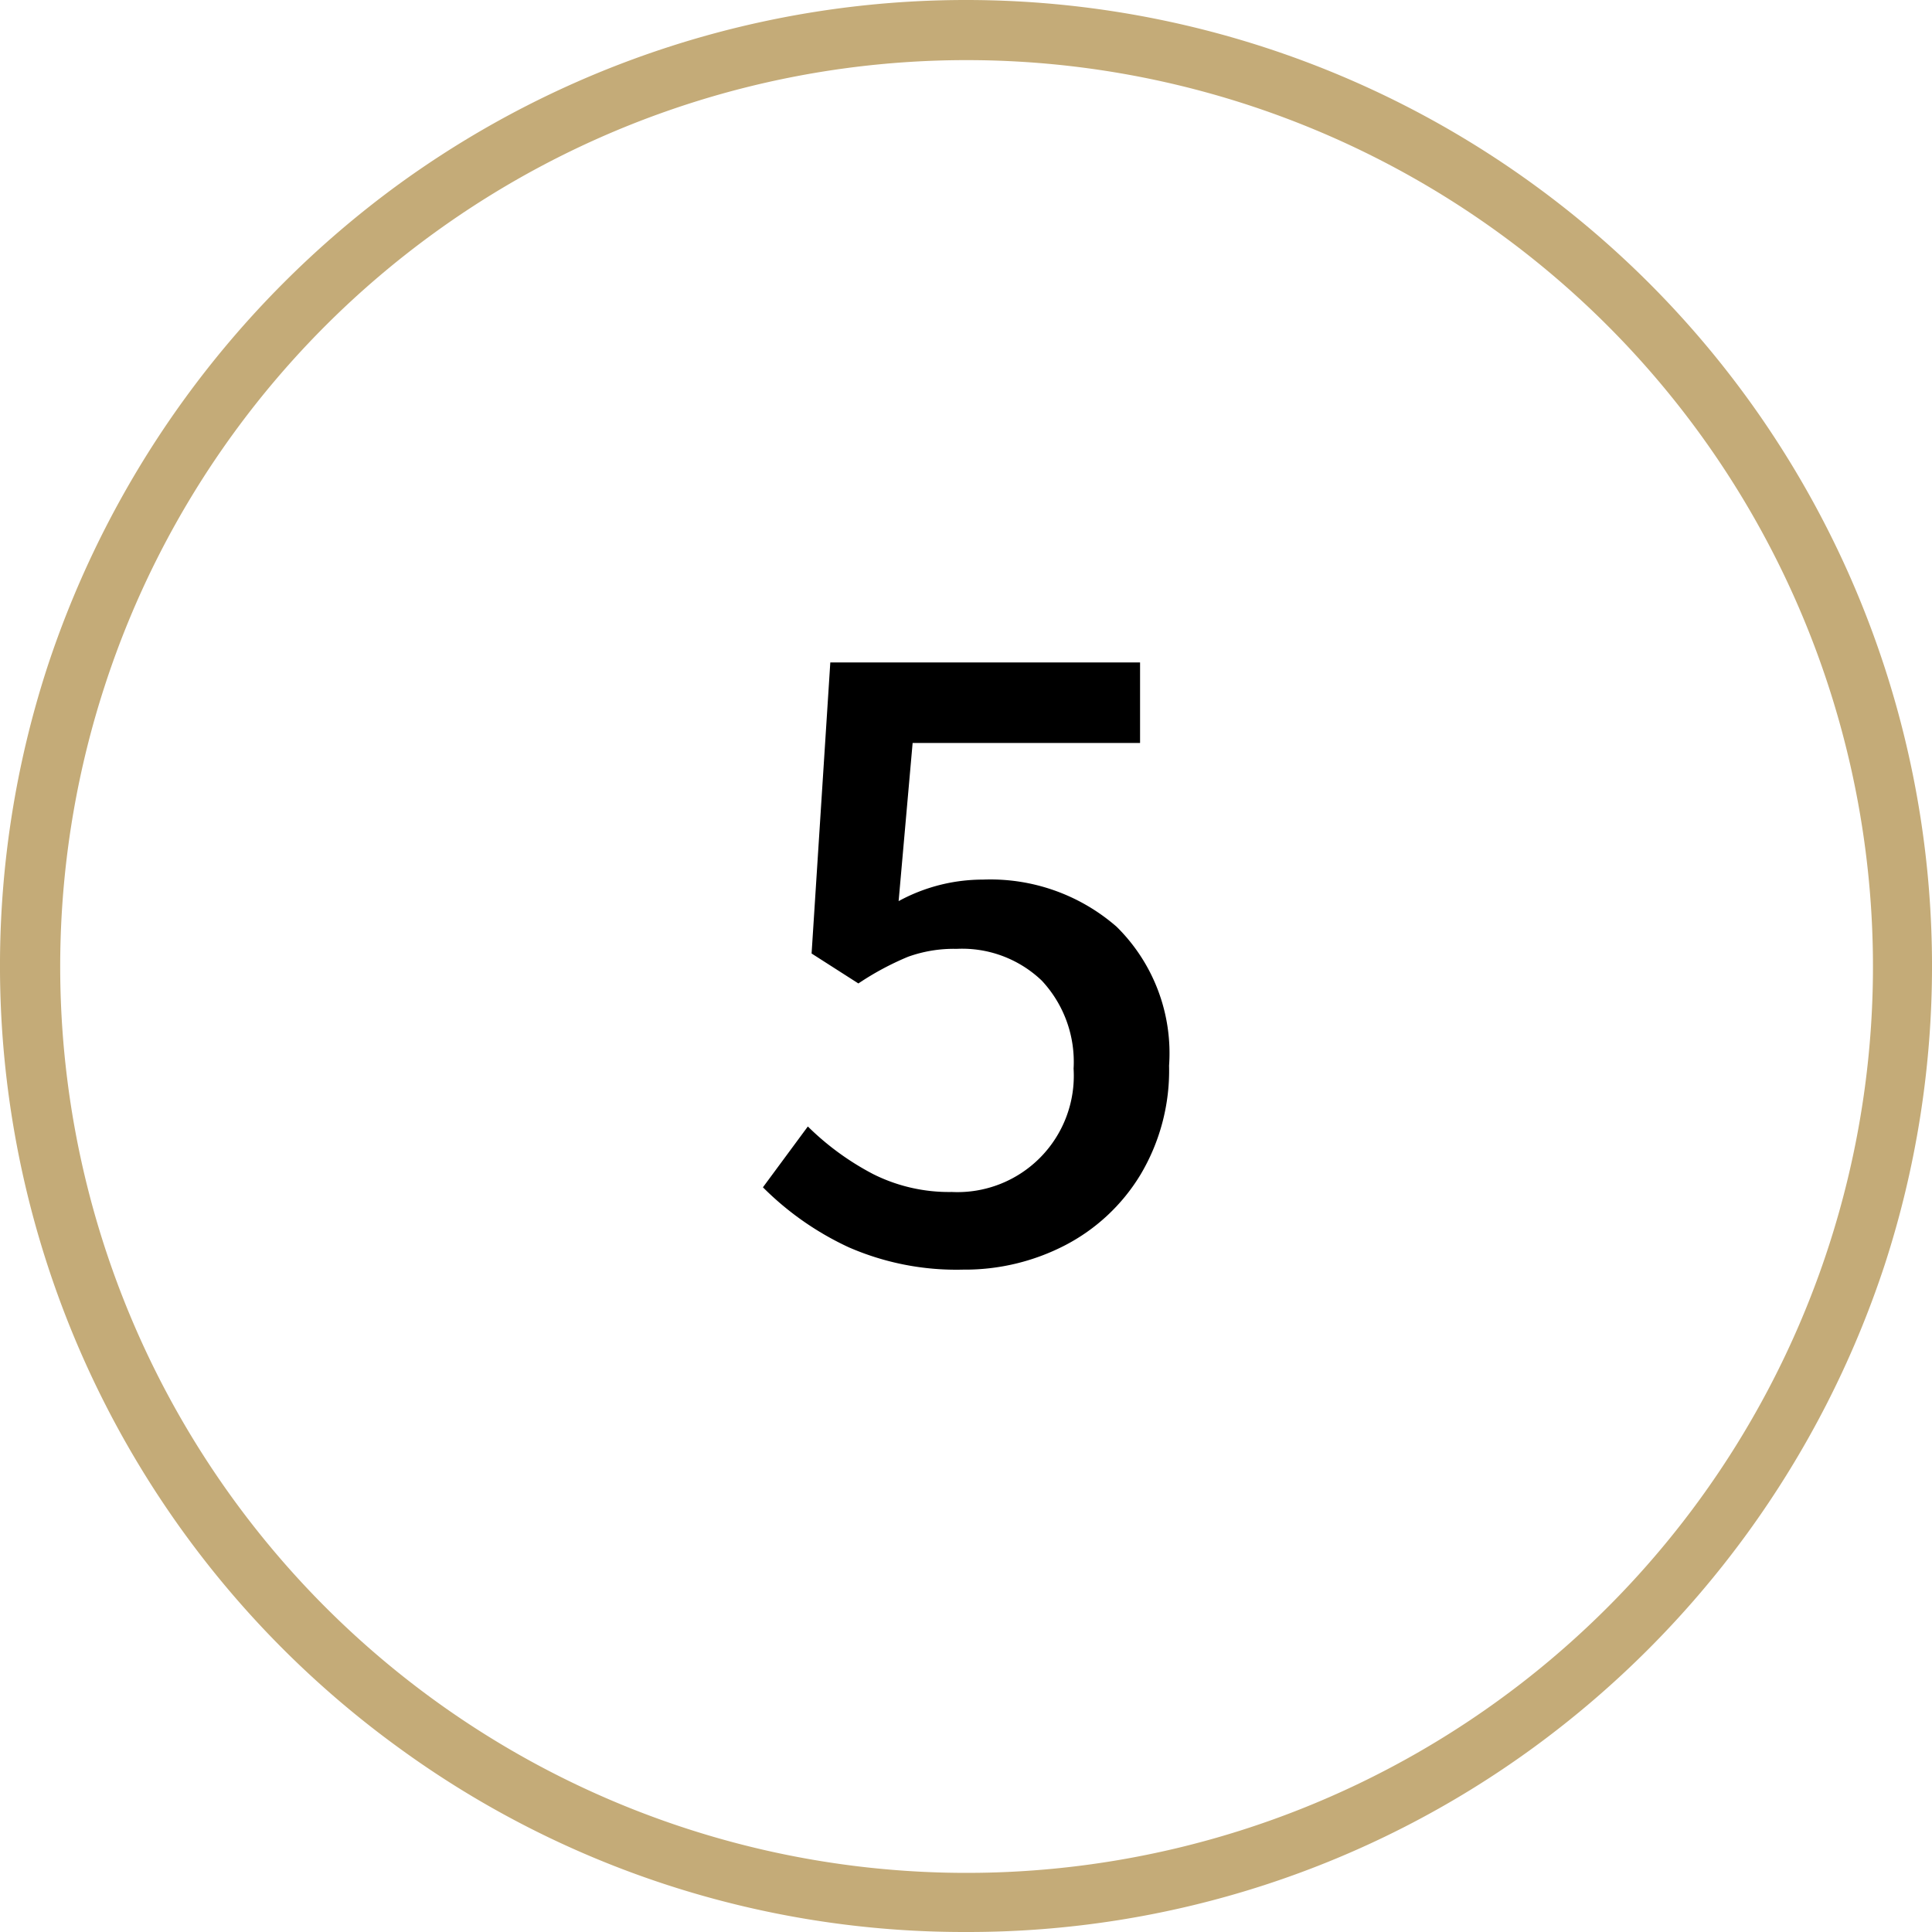
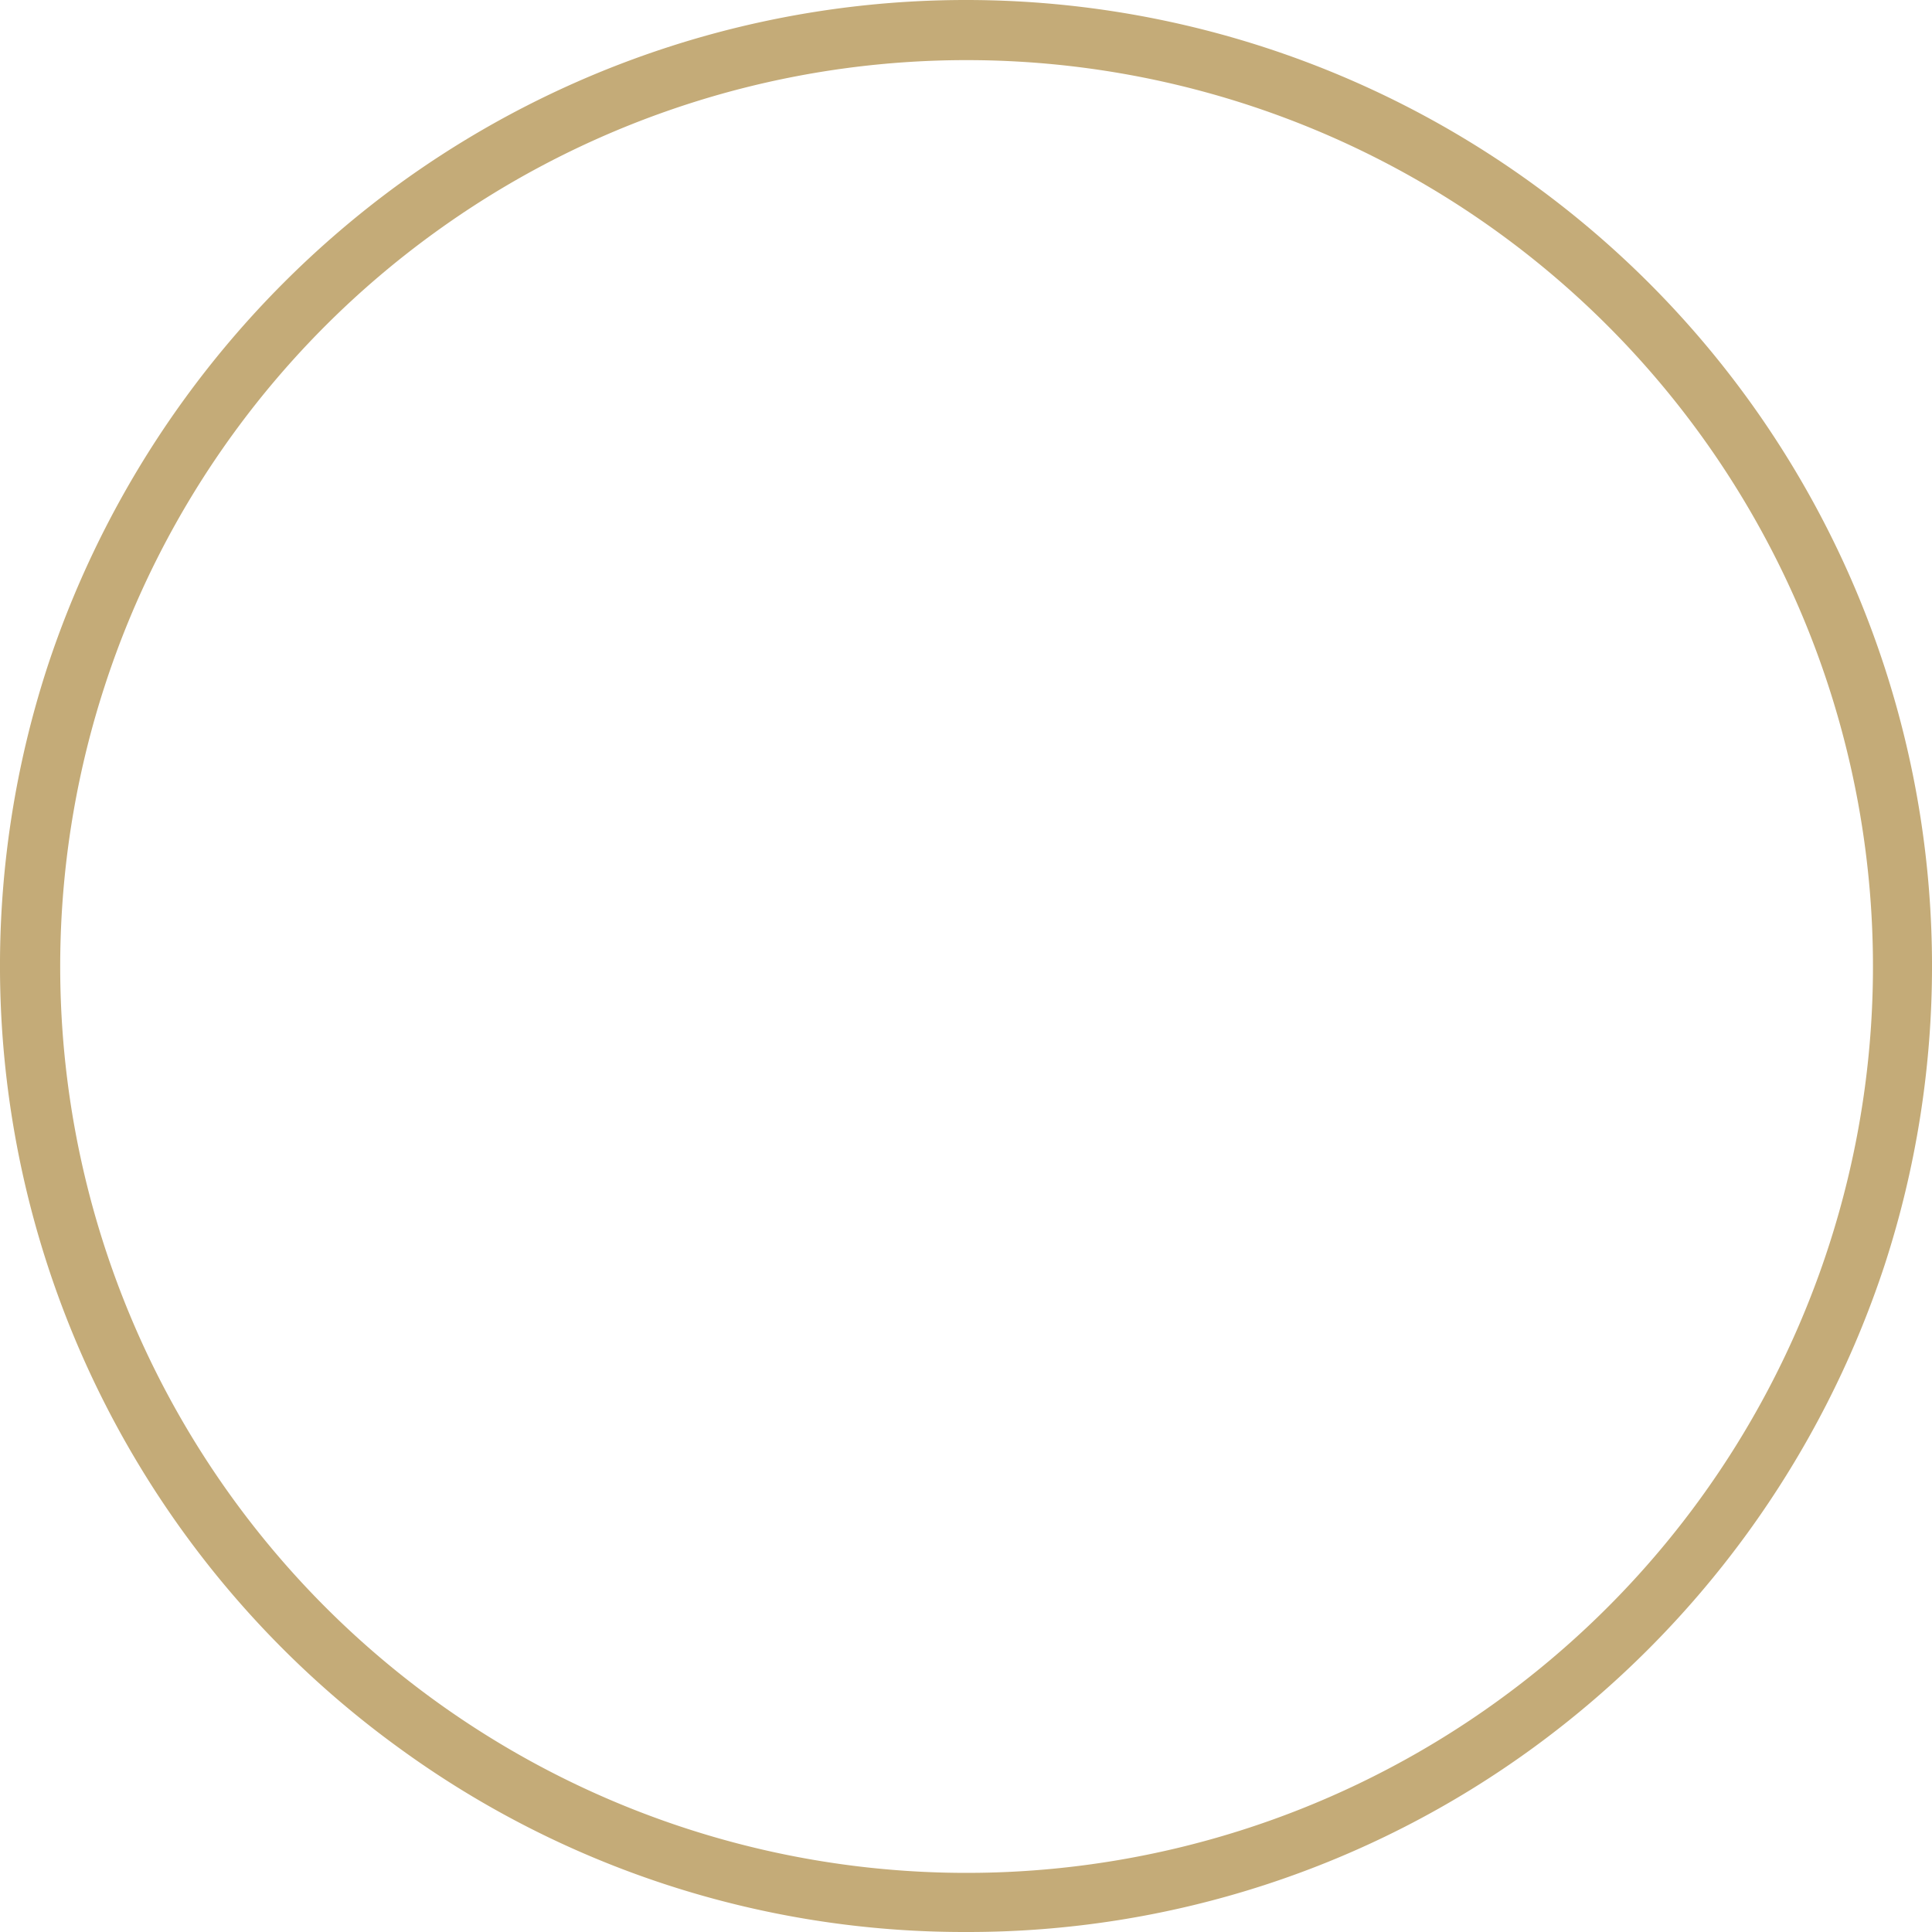
<svg xmlns="http://www.w3.org/2000/svg" id="Circle" viewBox="0 0 64 64">
  <defs>
    <style>.cls-1{fill:#c4ab78;}</style>
  </defs>
  <g id="Colour">
    <path class="cls-1" d="M32,64a31.766,31.766,0,0,1-18.808-6.116A32,32,0,0,1,1.564,22.111h0A32.281,32.281,0,0,1,13.192,6.116a31.977,31.977,0,0,1,37.616,0A32,32,0,0,1,62.436,41.889,32.286,32.286,0,0,1,50.808,57.884,31.766,31.766,0,0,1,32,64ZM3.467,22.729a30.025,30.025,0,1,0,10.9-15,29.967,29.967,0,0,0-10.9,15Z" />
-     <path d="M28.109,41.315a9.885,9.885,0,0,1-2.836-1.984l1.488-2.015a9.013,9.013,0,0,0,2.17,1.581,5.607,5.607,0,0,0,2.6.589A3.854,3.854,0,0,0,35.564,35.4a3.943,3.943,0,0,0-1.053-2.915,3.816,3.816,0,0,0-2.822-1.053,4.477,4.477,0,0,0-1.611.263,9.476,9.476,0,0,0-1.643.883l-1.55-.992.62-9.641H37.766v2.666H30.232l-.464,5.24a5.825,5.825,0,0,1,2.79-.713A6.364,6.364,0,0,1,36.99,30.7a5.881,5.881,0,0,1,1.737,4.6,6.737,6.737,0,0,1-.946,3.611,6.319,6.319,0,0,1-2.5,2.341,7.215,7.215,0,0,1-3.379.806A8.909,8.909,0,0,1,28.109,41.315Z" />
  </g>
</svg>